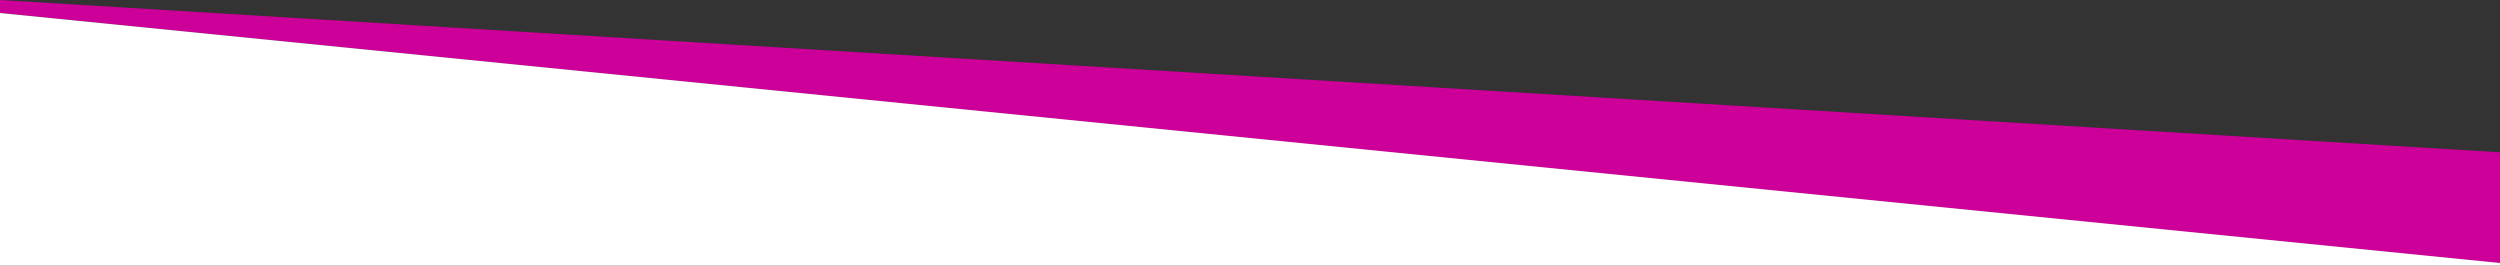
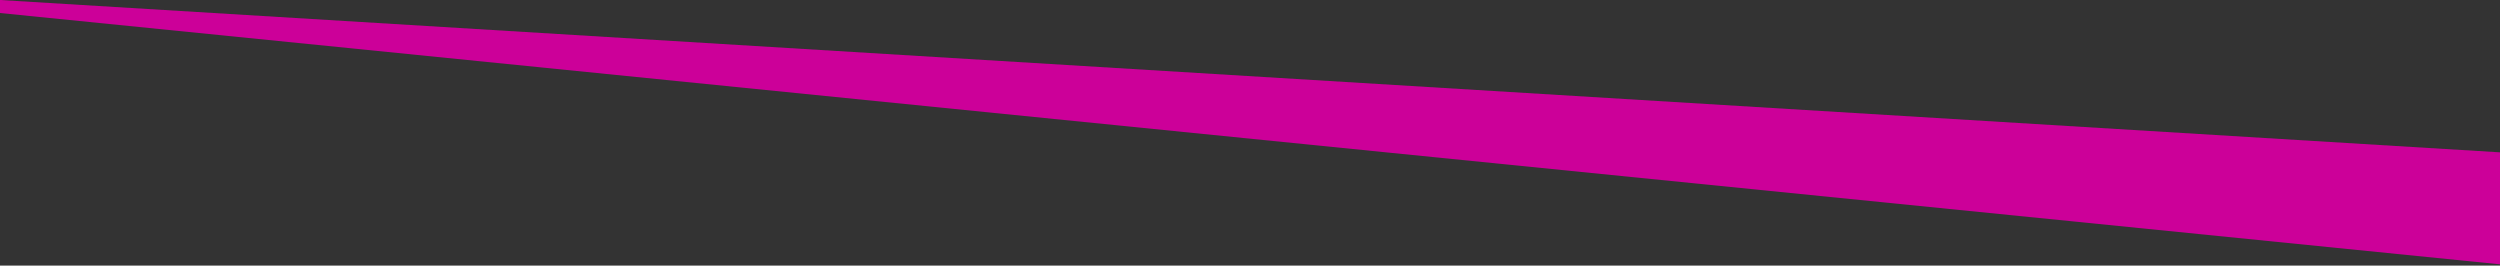
<svg xmlns="http://www.w3.org/2000/svg" id="0fa770b2-bc98-4bf0-a107-2489e6f0d4e3" data-name="9ebd897e-2b9d-4b59-9e61-98e95cb7ed29" width="1920" height="204" viewBox="0 0 1920 204">
  <rect x="0" y="0" width="1920" height="204" fill="#333333" stroke="none" />
  <title>banner-stripe-capture</title>
  <path d="M1920,117,0,0V10L1920,203Z" fill="#c09" />
-   <path d="M1920,202,0,10V204H1920Z" fill="#fff" />
</svg>